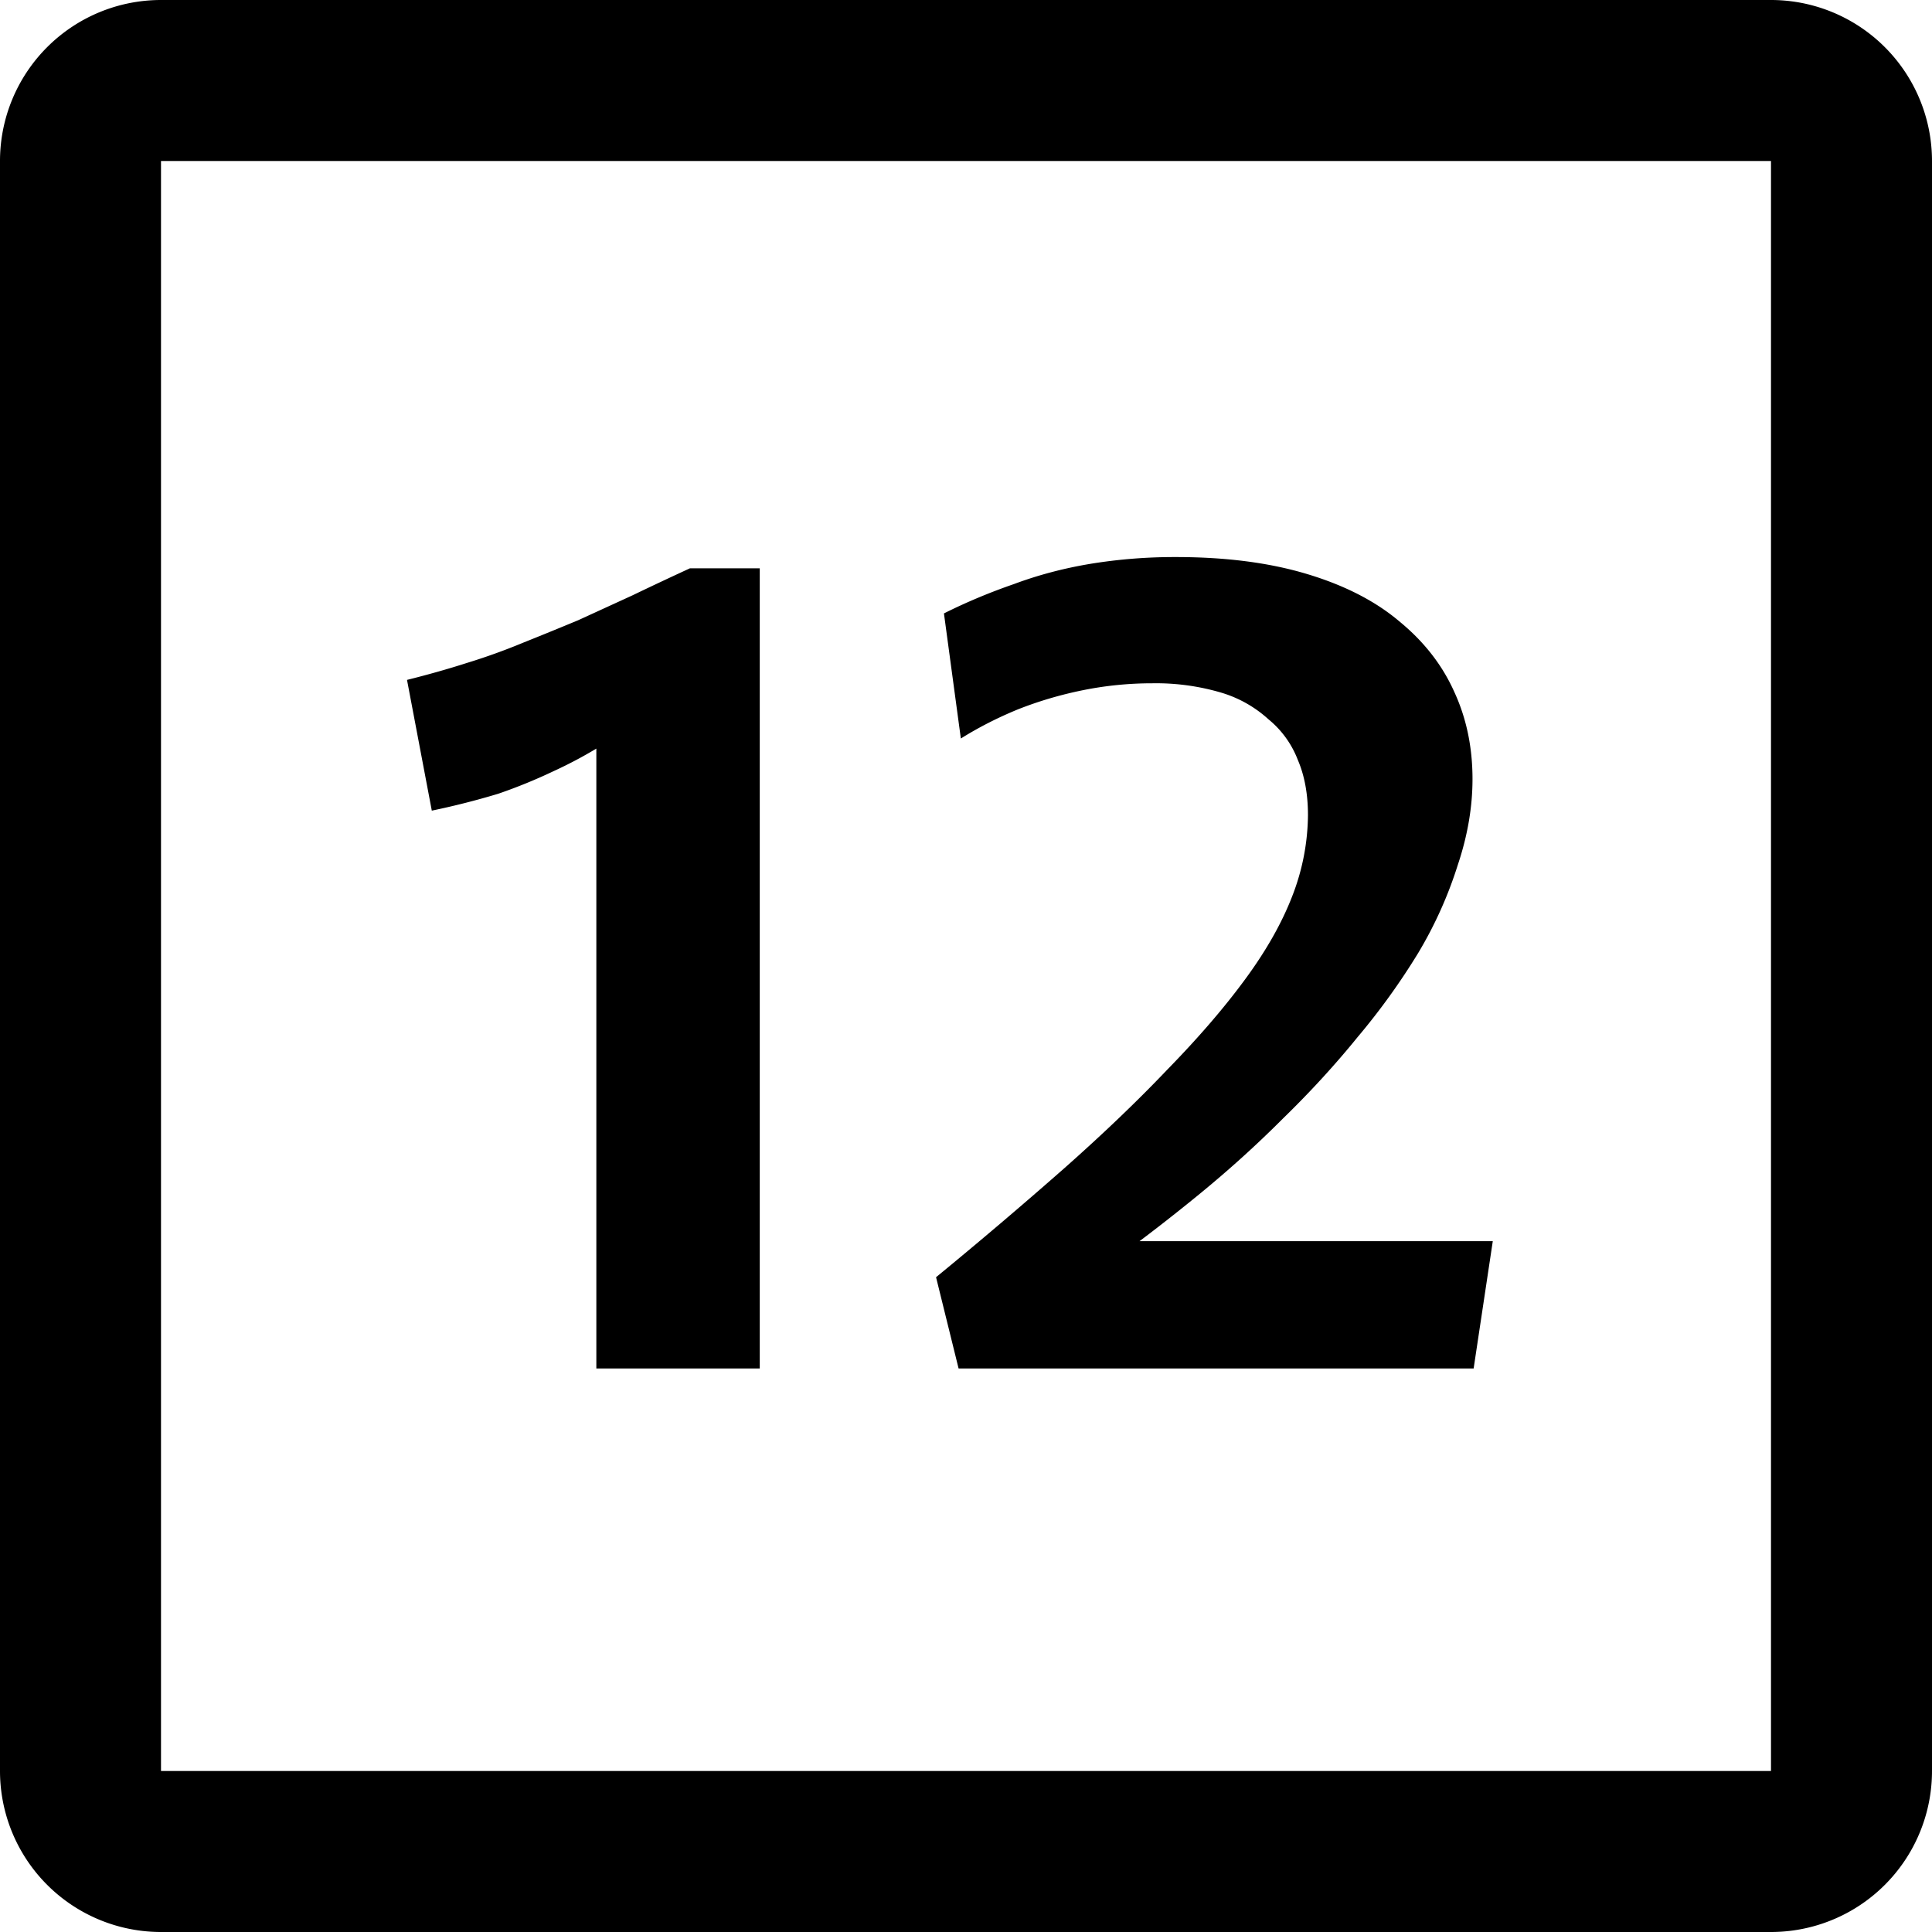
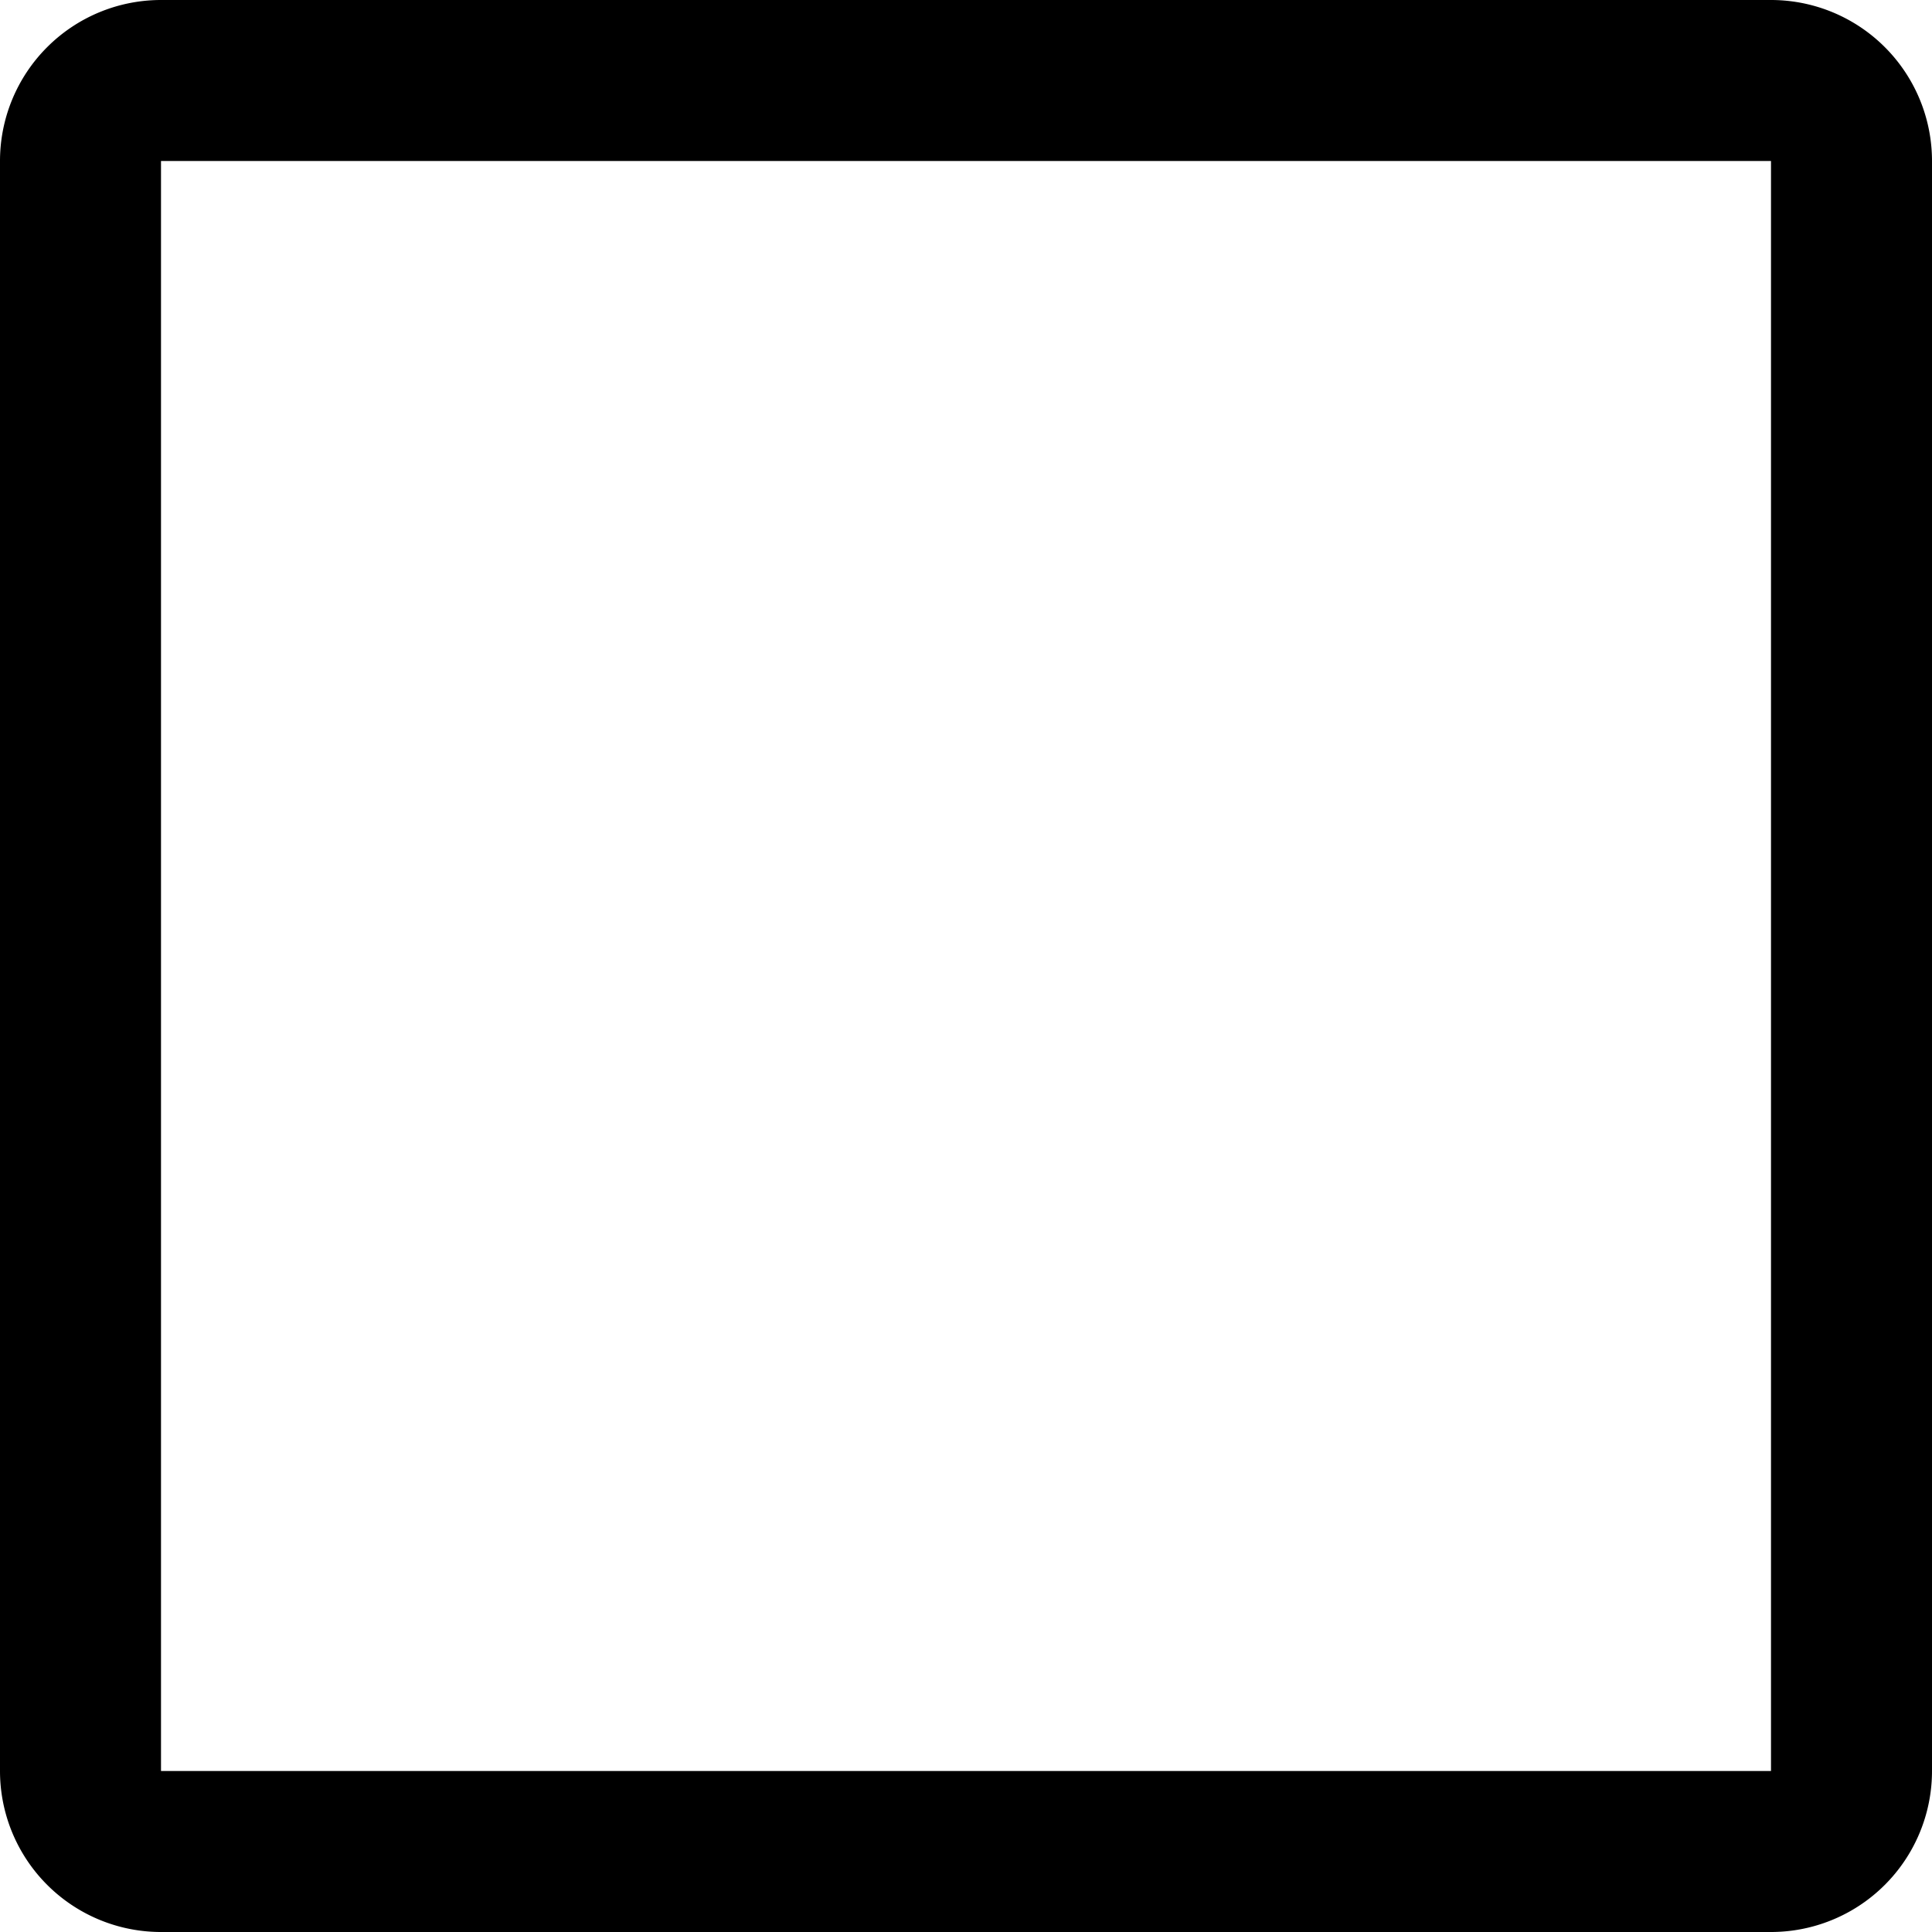
<svg xmlns="http://www.w3.org/2000/svg" width="24" height="24" fill="none" viewBox="0 0 24 24">
  <path fill="currentColor" fill-rule="evenodd" d="M22 2H2v20h20V2zM2 0a2 2 0 0 0-2 2v20a2 2 0 0 0 2 2h20a2 2 0 0 0 2-2V2a2 2 0 0 0-2-2H2z" clip-rule="evenodd" />
-   <path fill="currentColor" d="M11.908 17l-.28-1.134a60.213 60.213 0 0 0 1.582-1.344c.486-.43.915-.84 1.288-1.232.383-.392.705-.765.966-1.12.262-.355.458-.7.588-1.036a2.83 2.83 0 0 0 .196-1.008c0-.261-.042-.49-.126-.686a1.208 1.208 0 0 0-.364-.504 1.51 1.51 0 0 0-.602-.336 2.86 2.86 0 0 0-.84-.112c-.289 0-.574.028-.854.084-.28.056-.55.135-.812.238-.252.103-.49.224-.714.364l-.21-1.554c.28-.14.57-.261.868-.364.3-.112.616-.196.952-.252a6.47 6.47 0 0 1 1.064-.084c.616 0 1.158.07 1.624.21.467.14.85.336 1.148.588.308.252.537.546.686.882.15.327.224.686.224 1.078 0 .345-.06.7-.182 1.064a5.11 5.11 0 0 1-.49 1.092 8.46 8.46 0 0 1-.756 1.05c-.28.345-.588.681-.924 1.008-.326.327-.672.64-1.036.938-.354.29-.704.56-1.05.812l-.378-.224h5.068L18.306 17h-6.398zm-2.47 0h-2.03V8.446l.742.308a8.602 8.602 0 0 1-.63.476 5.35 5.35 0 0 1-.644.35 6.57 6.57 0 0 1-.686.28 9.593 9.593 0 0 1-.826.21l-.308-1.624c.261-.065.508-.135.742-.21a7.73 7.73 0 0 0 .7-.252 51.9 51.9 0 0 0 .686-.28l.672-.308c.233-.112.471-.224.714-.336h.868V17z" />
</svg>